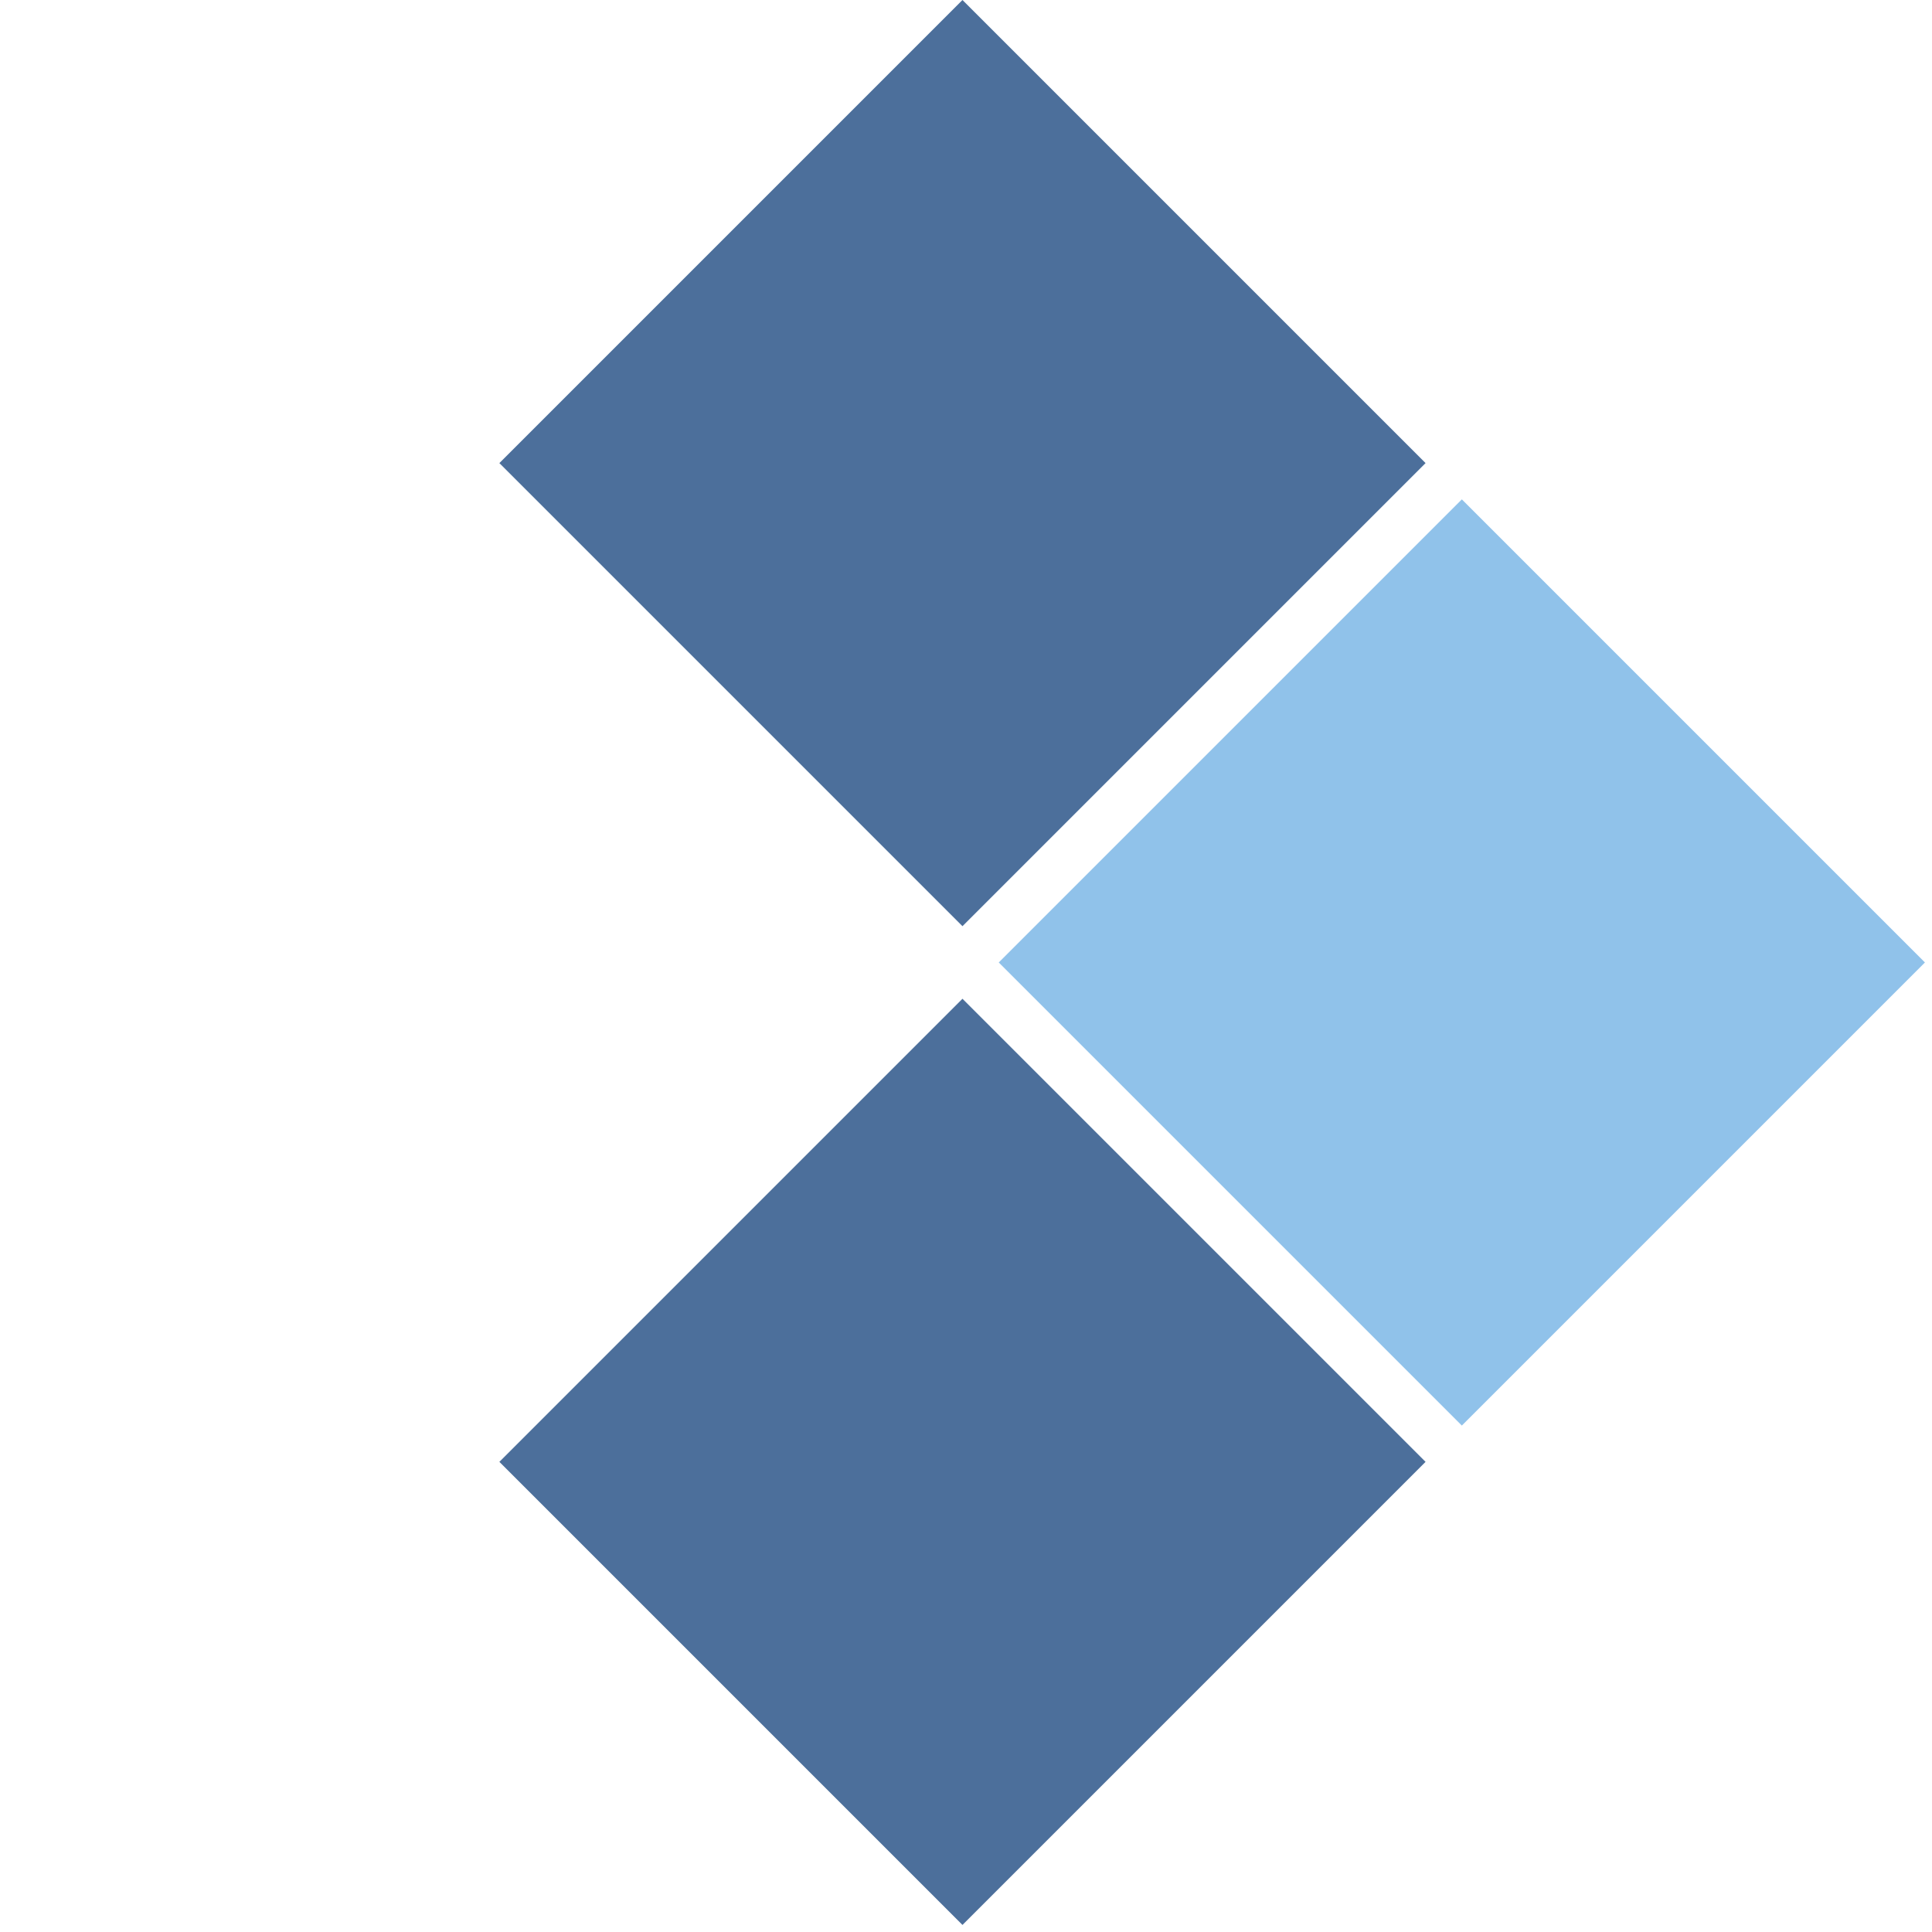
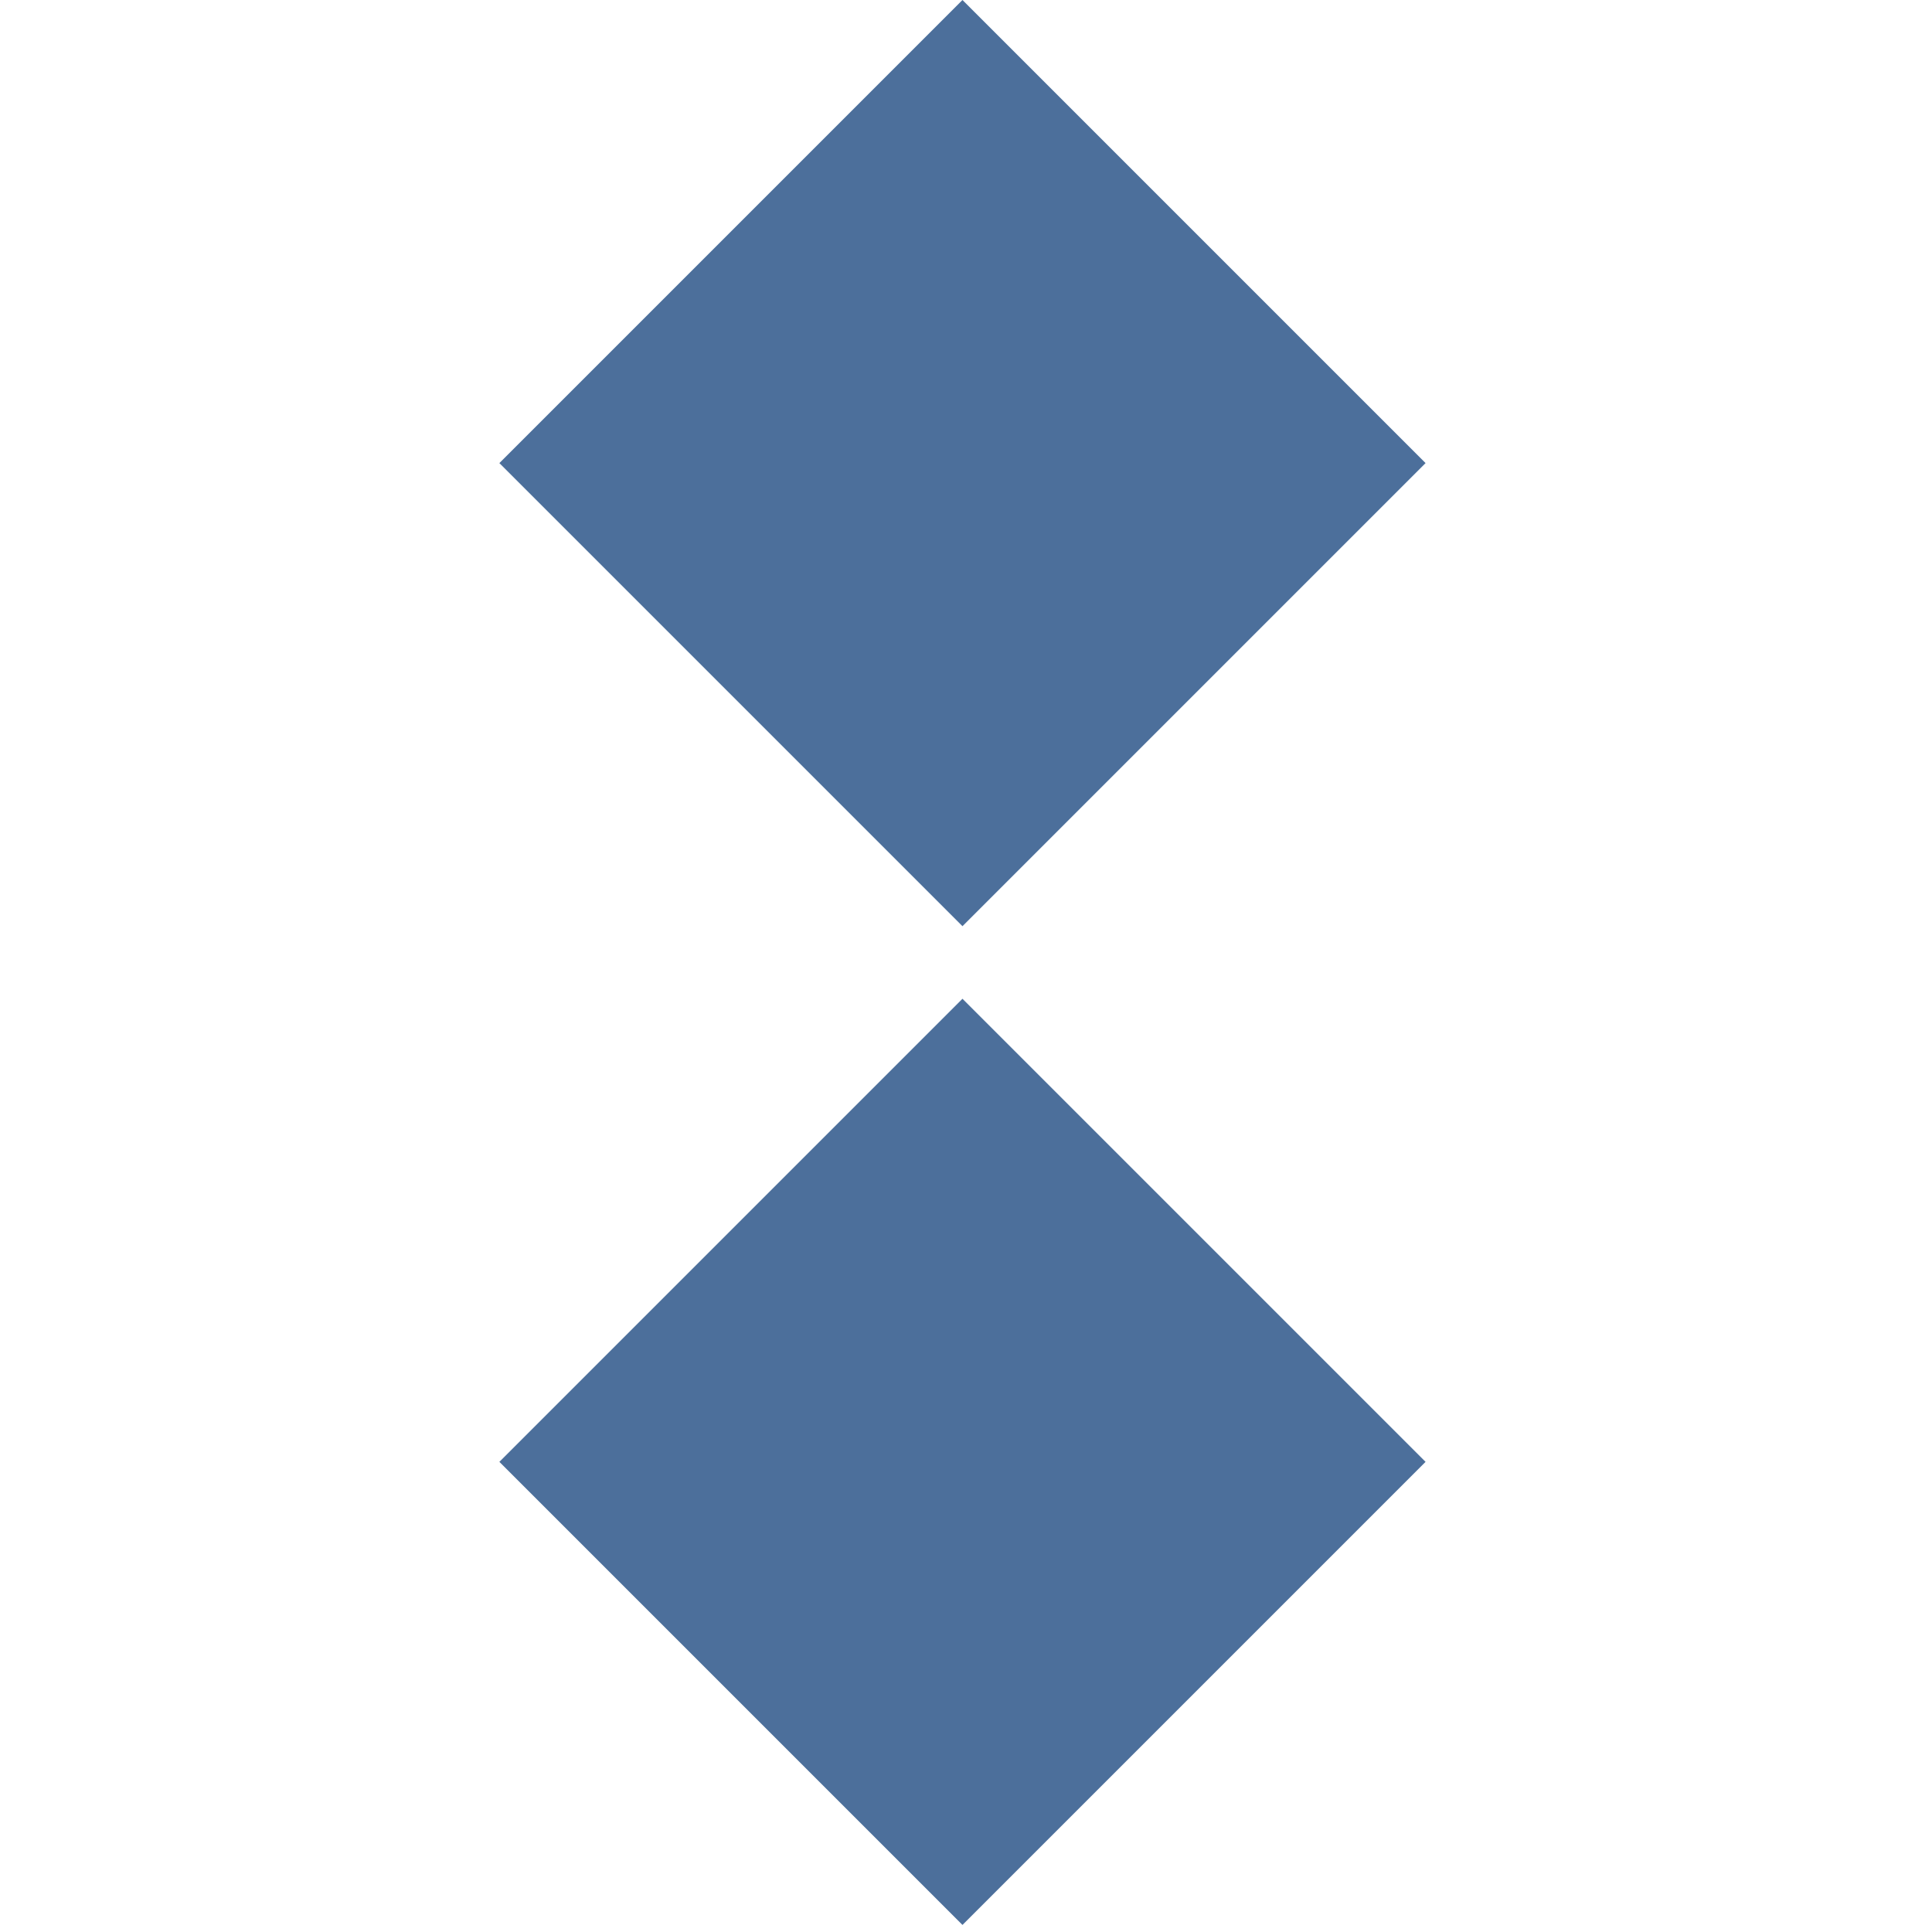
<svg xmlns="http://www.w3.org/2000/svg" width="236" height="236" viewBox="0 0 236 236" fill="none">
-   <rect x="122" y="117.569" width="80" height="80" transform="rotate(-45 122 117.569)" fill="#90C2EA" />
  <rect x="61" y="56.569" width="80" height="80" transform="rotate(-45 61 56.569)" fill="#4C6F9B" />
  <rect x="61" y="178.569" width="80" height="80" transform="rotate(-45 61 178.569)" fill="#4C6F9B" />
</svg>